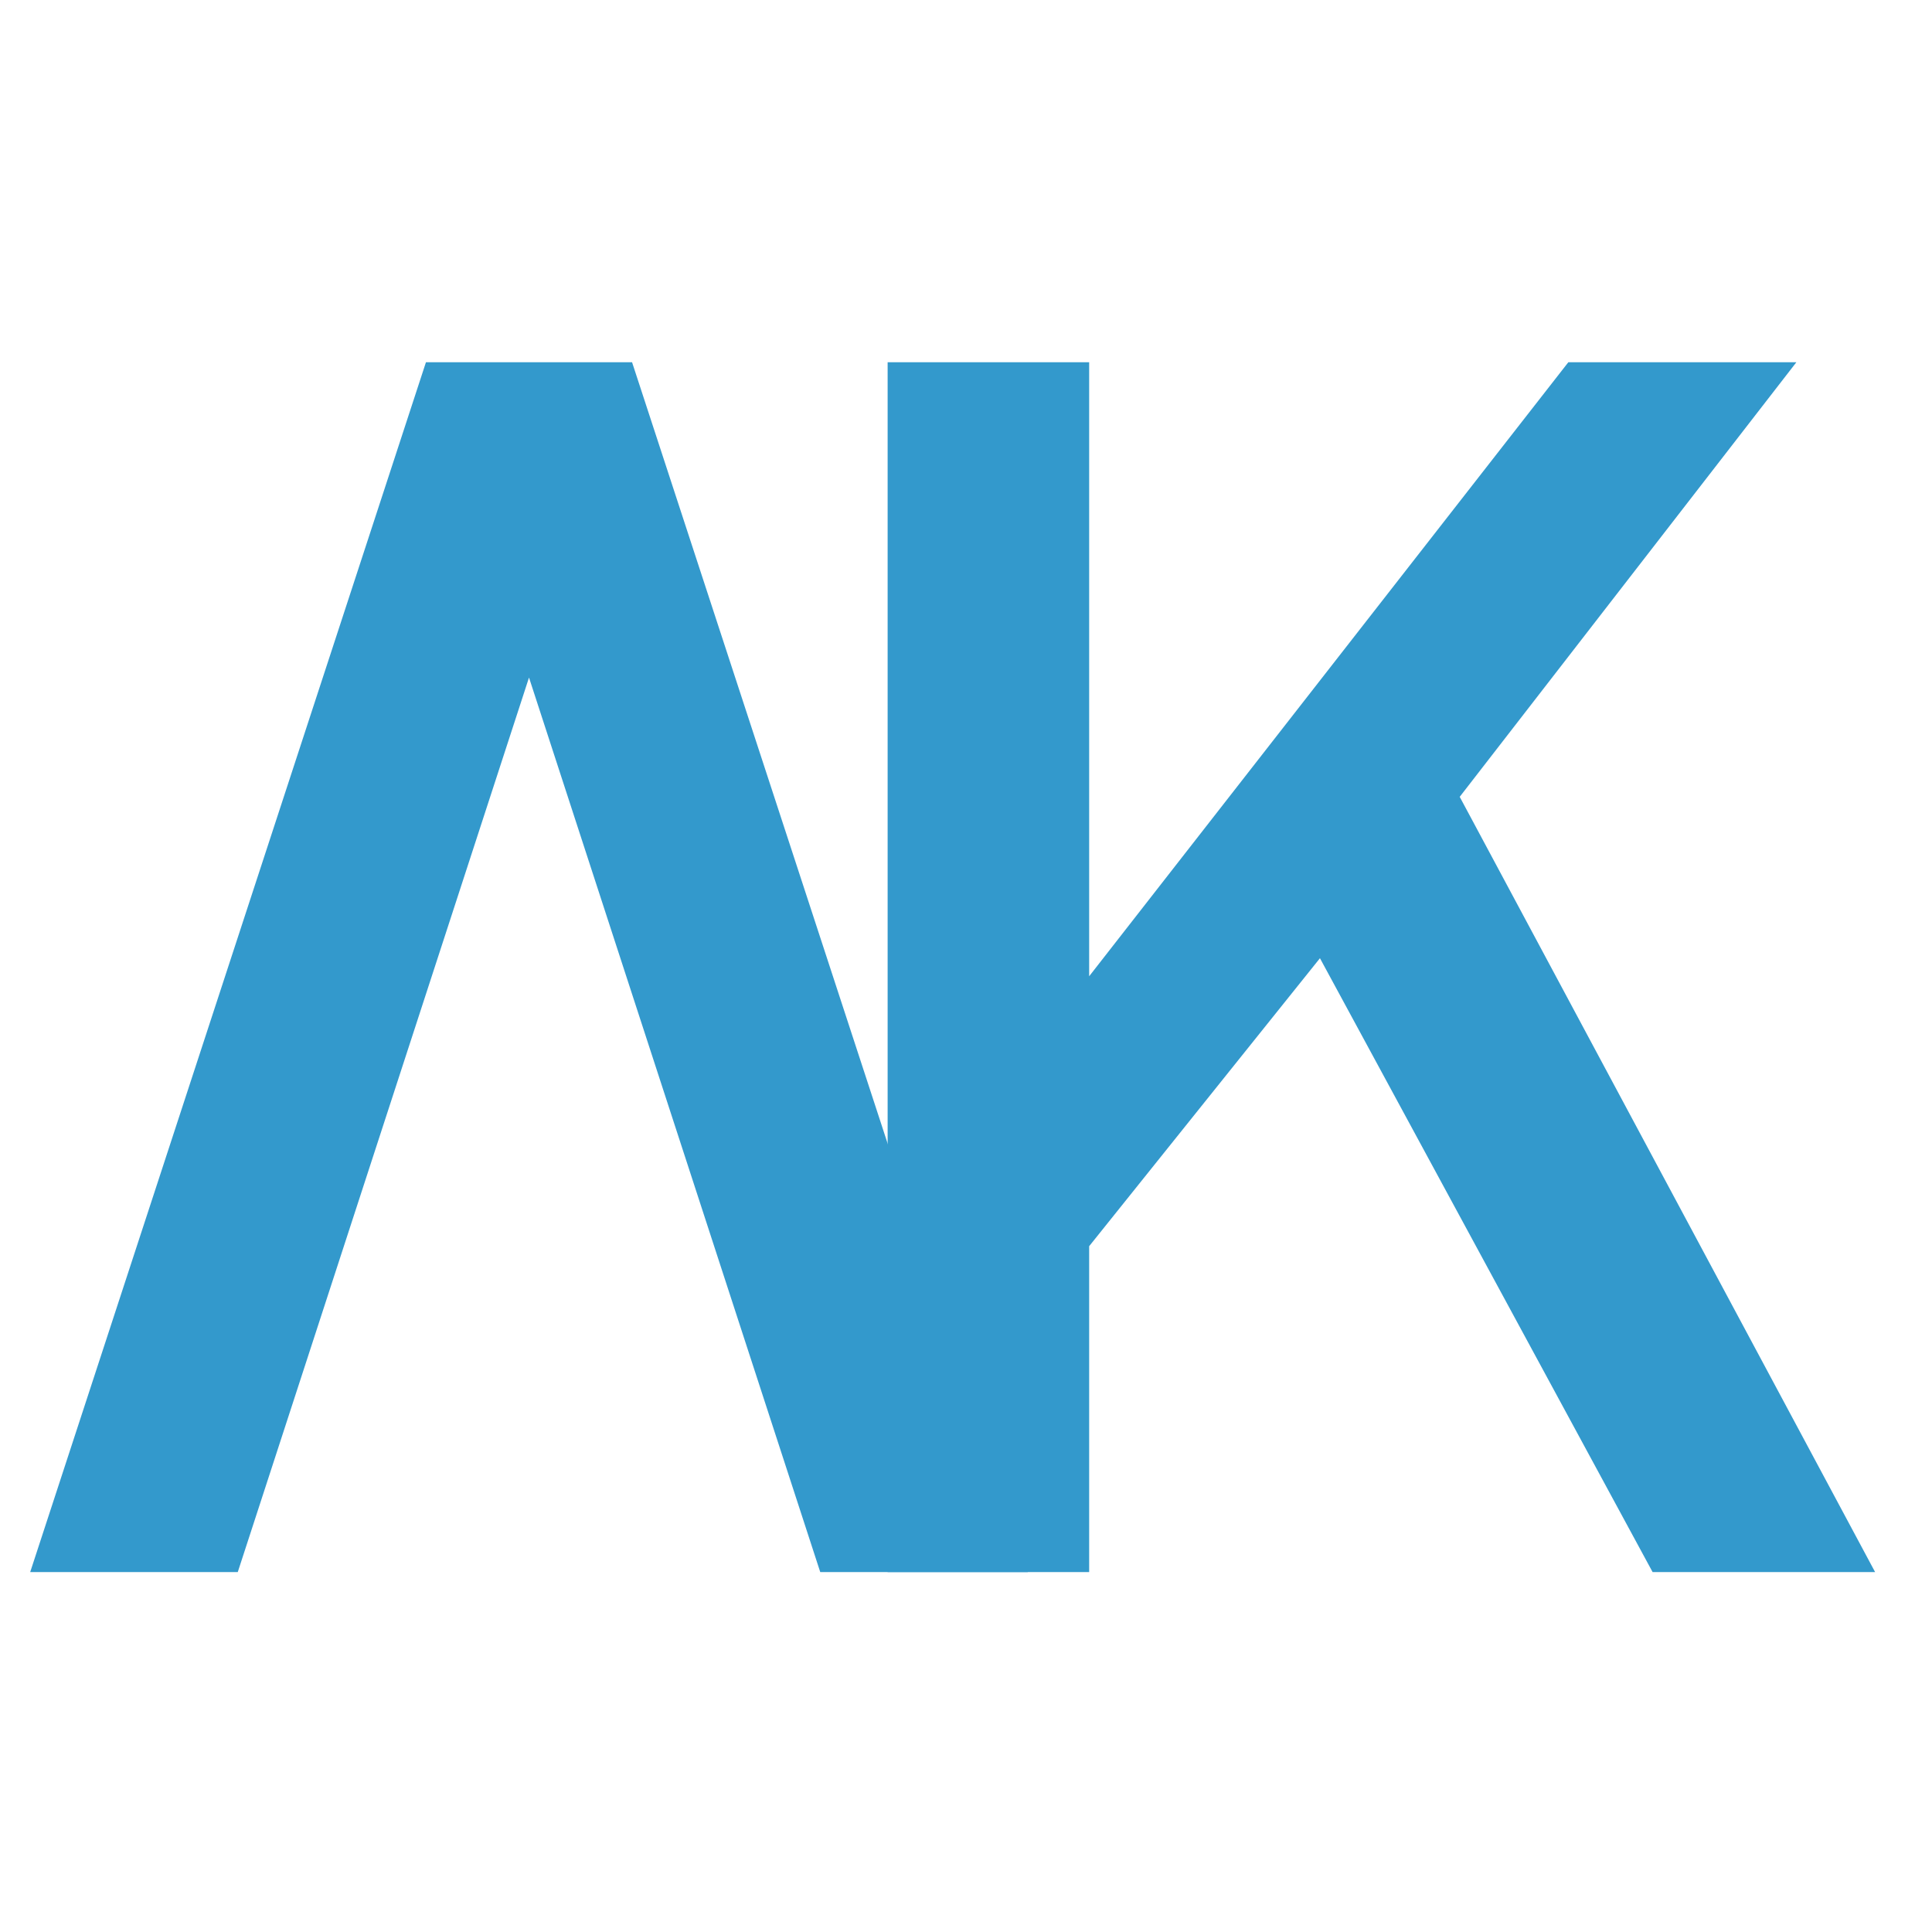
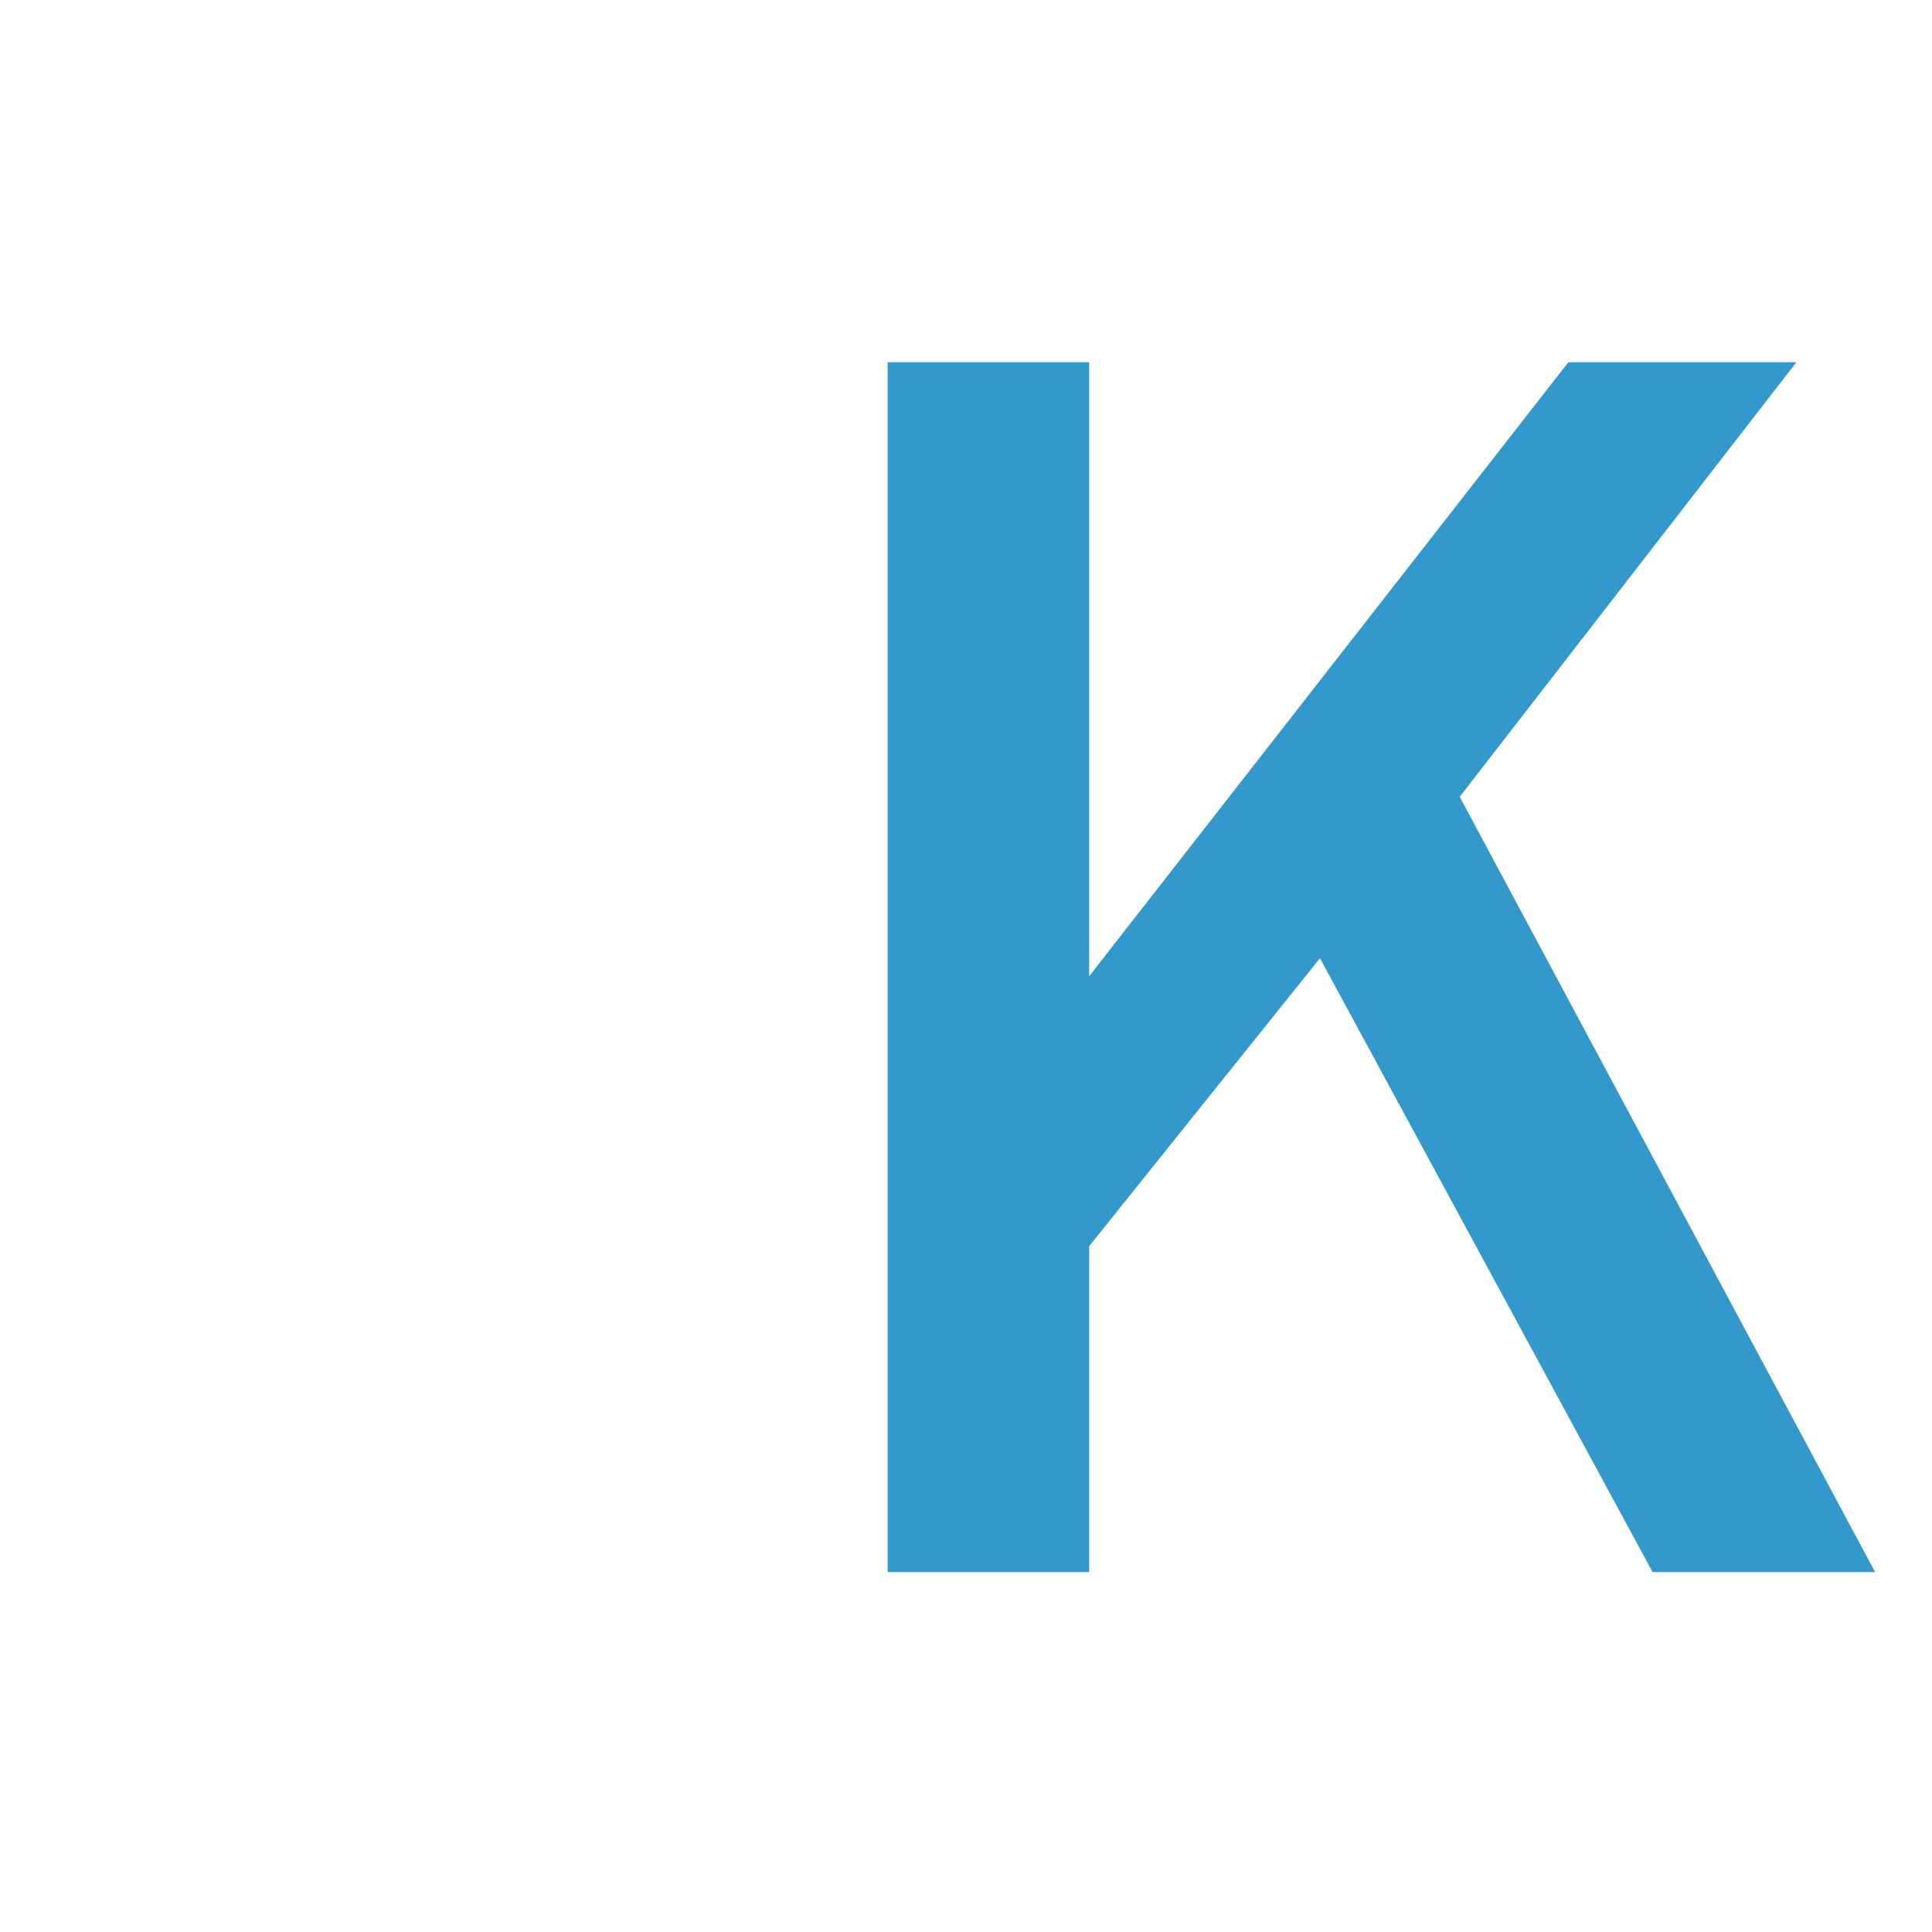
<svg xmlns="http://www.w3.org/2000/svg" width="64" height="64" fill="none">
  <path fill="#39C" d="m54.745 52.078-11.02-20.336-7.645 9.54v10.796h-6.676V12h6.676v20.34L51.953 12h7.554L48.355 26.396l13.761 25.682h-7.371Z" />
-   <path fill="#39C" d="m27.172 52.078-9.648-29.633-9.648 29.633H1L14.11 12h6.828l13.11 40.078h-6.876Z" />
</svg>